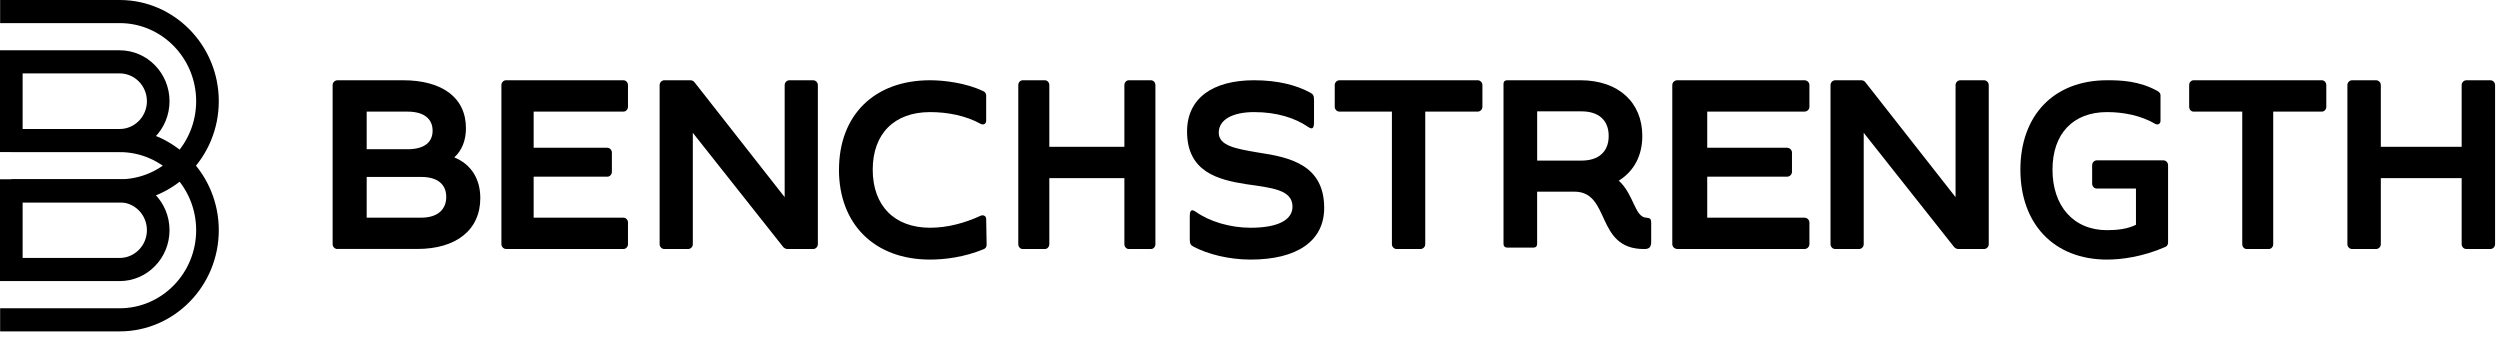
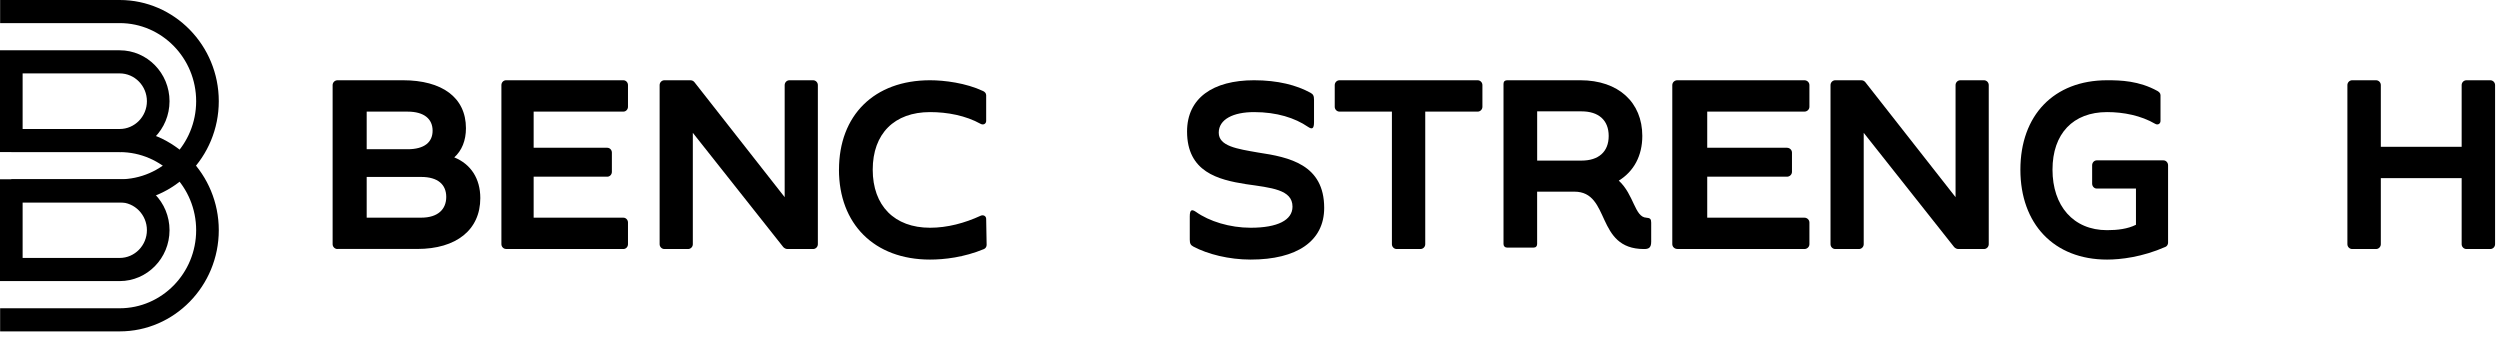
<svg xmlns="http://www.w3.org/2000/svg" width="237" height="32" viewBox="0 0 237 32" fill="none">
  <path d="M11.347 19.186H1.073V16.996H11.347C15.343 16.996 18.596 13.674 18.596 9.593C18.596 5.512 15.343 2.19 11.347 2.19H0.012V0H11.347C16.526 0 20.741 4.304 20.741 9.593C20.741 14.882 16.526 19.186 11.347 19.186Z" fill="black" />
  <path d="M11.346 26.643H0V16.996H11.346C13.951 16.996 16.071 19.16 16.071 21.821C16.071 24.482 13.951 26.647 11.346 26.647V26.643ZM2.145 24.453H11.346C12.768 24.453 13.927 23.27 13.927 21.818C13.927 20.365 12.768 19.182 11.346 19.182H2.145V24.45V24.453Z" fill="black" />
  <path d="M222.986 23.608C222.738 23.608 222.533 23.401 222.533 23.15V8.066C222.533 7.815 222.738 7.608 222.986 7.608H225.248C225.497 7.608 225.702 7.815 225.702 8.066V13.918H233.365V8.066C233.365 7.815 233.569 7.608 233.818 7.608H236.08C236.329 7.608 236.533 7.815 236.533 8.066V23.15C236.533 23.401 236.329 23.608 236.08 23.608H233.818C233.569 23.608 233.365 23.401 233.365 23.15V16.889H225.702V23.15C225.702 23.401 225.497 23.608 225.248 23.608H222.986Z" fill="black" />
-   <path d="M212.986 23.608C212.756 23.608 212.566 23.401 212.566 23.15V10.582H207.953C207.723 10.582 207.533 10.375 207.533 10.124V8.066C207.533 7.815 207.723 7.608 207.953 7.608H220.113C220.343 7.608 220.533 7.815 220.533 8.066V10.124C220.533 10.375 220.343 10.582 220.113 10.582H215.501V23.15C215.501 23.401 215.311 23.608 215.08 23.608H212.983H212.986Z" fill="black" />
  <path d="M191.533 16.084C191.533 10.93 194.707 7.608 199.751 7.608C201.034 7.608 202.774 7.653 204.535 8.629C204.686 8.723 204.816 8.84 204.816 9.024V11.463C204.816 11.741 204.556 11.88 204.317 11.741C202.971 10.953 201.315 10.626 199.751 10.626C196.531 10.626 194.577 12.668 194.577 16.084C194.577 19.5 196.535 21.82 199.751 21.82C200.728 21.82 201.709 21.703 202.489 21.309V17.875H198.77C198.531 17.875 198.335 17.664 198.335 17.409V15.667C198.335 15.412 198.531 15.202 198.77 15.202H205.097C205.336 15.202 205.533 15.412 205.533 15.667V23.006C205.533 23.167 205.445 23.332 205.294 23.4C203.076 24.376 201.034 24.608 199.751 24.608C194.707 24.608 191.533 21.219 191.533 16.088V16.084Z" fill="black" />
  <path d="M173.983 23.608C173.736 23.608 173.533 23.401 173.533 23.15V8.066C173.533 7.815 173.736 7.608 173.983 7.608H176.429C176.585 7.608 176.72 7.653 176.832 7.789L185.387 18.691V8.066C185.387 7.815 185.59 7.608 185.837 7.608H188.083C188.33 7.608 188.533 7.815 188.533 8.066V23.15C188.533 23.401 188.33 23.608 188.083 23.608H185.659C185.503 23.608 185.368 23.538 185.256 23.424L176.68 12.592V23.15C176.68 23.401 176.477 23.608 176.23 23.608H173.983Z" fill="black" />
  <path d="M159.007 23.601C158.747 23.601 158.533 23.394 158.533 23.143V8.066C158.533 7.815 158.747 7.608 159.007 7.608H171.06C171.319 7.608 171.533 7.815 171.533 8.066V10.123C171.533 10.374 171.319 10.581 171.06 10.581H161.845V14.008H169.405C169.665 14.008 169.879 14.214 169.879 14.466V16.293C169.879 16.544 169.665 16.751 169.405 16.751H161.845V20.636H171.06C171.319 20.636 171.533 20.843 171.533 21.094V23.151C171.533 23.402 171.319 23.608 171.06 23.608H159.007V23.601Z" fill="black" />
  <path d="M132.405 23.608C132.157 23.608 131.953 23.401 131.953 23.15V10.582H126.986C126.738 10.582 126.533 10.375 126.533 10.124V8.066C126.533 7.815 126.738 7.608 126.986 7.608H140.081C140.329 7.608 140.533 7.815 140.533 8.066V10.124C140.533 10.375 140.329 10.582 140.081 10.582H135.113V23.15C135.113 23.401 134.909 23.608 134.661 23.608H132.402H132.405Z" fill="black" />
  <path d="M113.133 23.377C112.877 23.238 112.79 23.099 112.79 22.705V20.524C112.79 19.897 112.963 19.803 113.369 20.081C114.635 20.985 116.588 21.59 118.561 21.59C121.114 21.59 122.529 20.869 122.529 19.593C122.529 17.967 120.535 17.805 118.111 17.456C115.471 17.04 112.533 16.296 112.533 12.463C112.533 9.305 114.979 7.608 118.884 7.608C121.139 7.608 122.918 8.074 124.226 8.791C124.482 8.93 124.569 9.069 124.569 9.463V11.577C124.569 12.204 124.399 12.298 123.99 12.02C122.765 11.183 121.052 10.627 118.884 10.627C116.931 10.627 115.537 11.299 115.537 12.579C115.537 13.86 117.275 14.111 119.269 14.46C122.231 14.903 125.533 15.598 125.533 19.709C125.533 22.866 122.939 24.608 118.561 24.608C116.501 24.608 114.486 24.098 113.133 23.377Z" fill="black" />
  <path d="M79.537 16.086C79.537 10.931 82.871 7.608 88.169 7.608C89.516 7.608 91.573 7.864 93.194 8.63C93.352 8.701 93.489 8.84 93.489 9.024V11.464C93.489 11.742 93.216 11.881 92.965 11.742C91.551 10.954 89.812 10.627 88.169 10.627C84.787 10.627 82.734 12.669 82.734 16.086C82.734 19.502 84.791 21.59 88.169 21.59C89.812 21.59 91.458 21.147 92.965 20.452C93.216 20.336 93.489 20.475 93.489 20.753L93.533 23.215C93.533 23.377 93.441 23.542 93.282 23.61C91.388 24.398 89.513 24.608 88.165 24.608C82.867 24.608 79.533 21.218 79.533 16.086H79.537Z" fill="black" />
  <path d="M62.983 23.608C62.736 23.608 62.533 23.401 62.533 23.15V8.066C62.533 7.815 62.736 7.608 62.983 7.608H65.429C65.585 7.608 65.72 7.653 65.832 7.789L74.387 18.691V8.066C74.387 7.815 74.59 7.608 74.837 7.608H77.083C77.33 7.608 77.533 7.815 77.533 8.066V23.15C77.533 23.401 77.33 23.608 77.083 23.608H74.659C74.503 23.608 74.368 23.538 74.256 23.424L65.68 12.592V23.15C65.68 23.401 65.477 23.608 65.23 23.608H62.983Z" fill="black" />
  <path d="M47.971 23.601C47.731 23.601 47.533 23.394 47.533 23.143V8.066C47.533 7.815 47.731 7.608 47.971 7.608H59.096C59.336 7.608 59.533 7.815 59.533 8.066V10.123C59.533 10.374 59.336 10.581 59.096 10.581H50.59V14.008H57.569C57.809 14.008 58.006 14.214 58.006 14.466V16.293C58.006 16.544 57.809 16.751 57.569 16.751H50.59V20.636H59.096C59.336 20.636 59.533 20.843 59.533 21.094V23.151C59.533 23.402 59.336 23.608 59.096 23.608H47.971V23.601Z" fill="black" />
  <path d="M31.995 23.608C31.742 23.608 31.533 23.401 31.533 23.15V8.066C31.533 7.815 31.742 7.608 31.995 7.608H38.2C41.891 7.608 44.172 9.23 44.172 12.156C44.172 13.32 43.781 14.28 43.065 14.919C44.635 15.559 45.533 16.929 45.533 18.78C45.533 21.798 43.251 23.601 39.56 23.601H31.995V23.608ZM34.762 14.147H38.636C40.228 14.147 41.011 13.486 41.011 12.389C41.011 11.292 40.228 10.582 38.636 10.582H34.762V14.147ZM34.762 20.634H39.929C41.522 20.634 42.304 19.833 42.304 18.669C42.304 17.505 41.522 16.774 39.929 16.774H34.762V20.634Z" fill="black" />
-   <path d="M96.954 23.608C96.723 23.608 96.533 23.401 96.533 23.15V8.066C96.533 7.815 96.723 7.608 96.954 7.608H99.055C99.285 7.608 99.475 7.815 99.475 8.066V13.918H106.591V8.066C106.591 7.815 106.781 7.608 107.012 7.608H109.112C109.343 7.608 109.533 7.815 109.533 8.066V23.15C109.533 23.401 109.343 23.608 109.112 23.608H107.012C106.781 23.608 106.591 23.401 106.591 23.15V16.889H99.475V23.15C99.475 23.401 99.285 23.608 99.055 23.608H96.954Z" fill="black" />
  <path d="M11.347 31.415H0.012V29.224H11.347C15.343 29.224 18.596 25.902 18.596 21.822C18.596 17.741 15.343 14.419 11.347 14.419H1.073V12.229H11.347C16.526 12.229 20.741 16.532 20.741 21.822C20.741 27.111 16.526 31.415 11.347 31.415Z" fill="black" />
  <path d="M11.346 14.419H0V4.768H11.346C13.951 4.768 16.071 6.932 16.071 9.593C16.071 12.254 13.951 14.419 11.346 14.419ZM2.145 12.229H11.346C12.768 12.229 13.927 11.046 13.927 9.593C13.927 8.14 12.768 6.958 11.346 6.958H2.145V12.225V12.229Z" fill="black" />
  <path d="M149.248 18.169H145.72V23.132C145.72 23.337 145.605 23.473 145.377 23.473H142.875C142.669 23.473 142.533 23.337 142.533 23.132V7.949C142.533 7.722 142.669 7.608 142.875 7.608H149.818C153.439 7.608 155.691 9.715 155.691 12.887C155.691 14.766 154.892 16.242 153.461 17.125C154.918 18.462 154.962 20.59 156.077 20.638C156.441 20.66 156.533 20.773 156.533 21.114V22.927C156.533 23.539 156.239 23.608 155.849 23.608C151.205 23.608 152.732 18.169 149.248 18.169ZM145.723 15.224H149.932C151.526 15.224 152.504 14.407 152.504 12.89C152.504 11.374 151.526 10.557 149.932 10.557H145.723V15.224Z" fill="black" />
</svg>